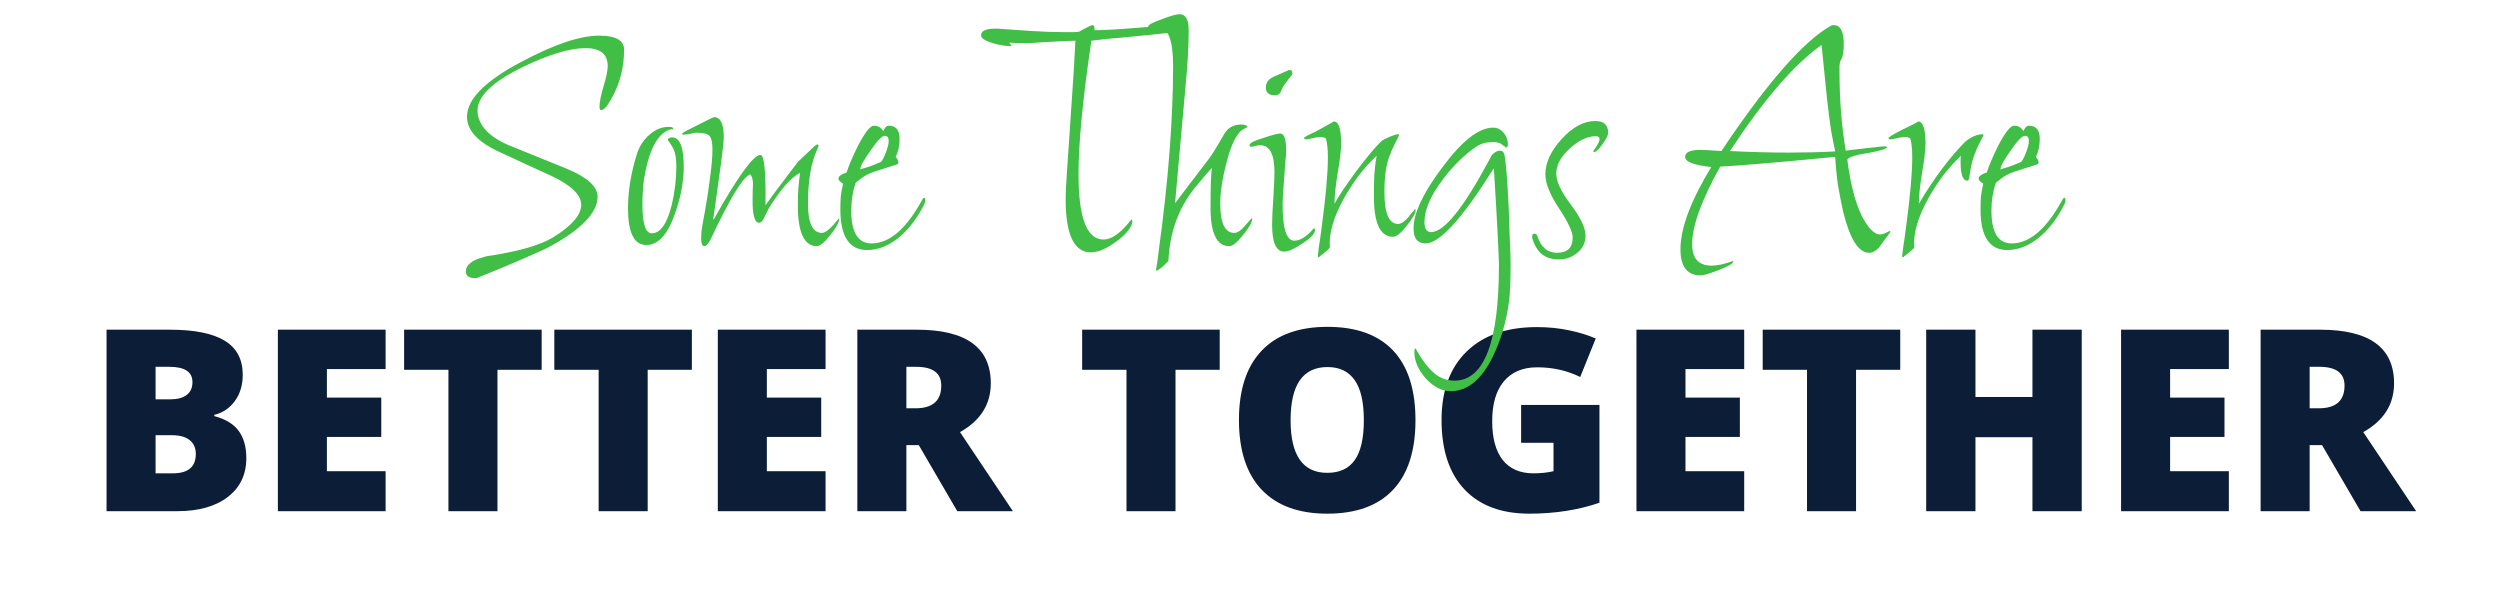
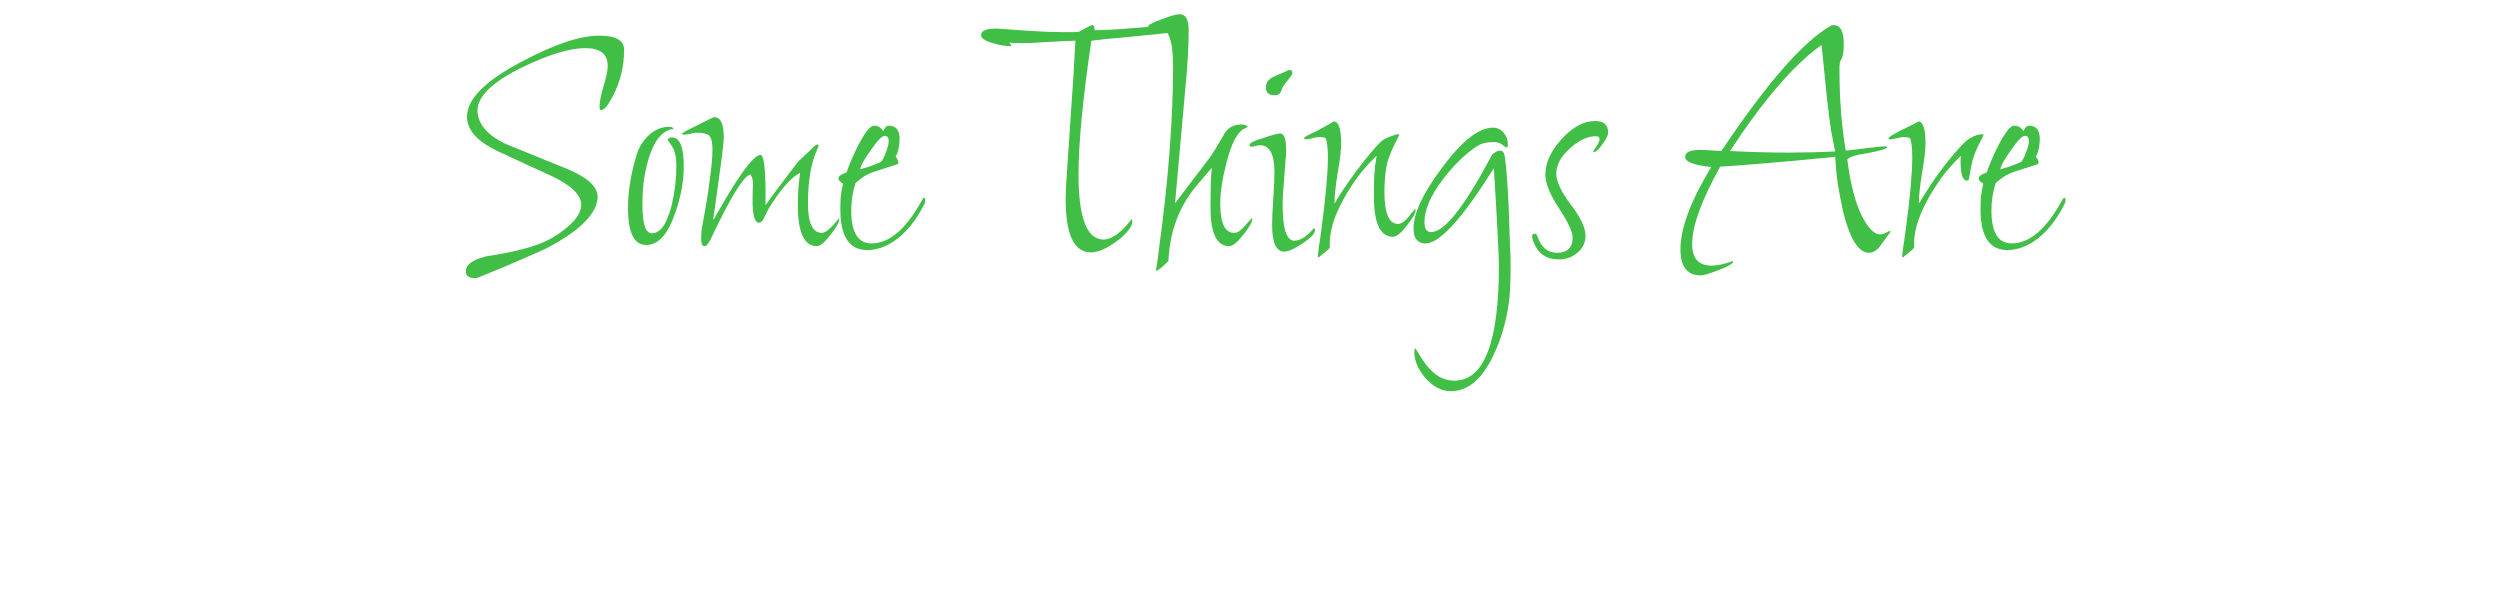
<svg xmlns="http://www.w3.org/2000/svg" width="295" height="70" viewBox="0 0 295 70" fill="none">
-   <path d="M12.573 38.904H20.044C22.954 38.904 25.112 39.339 26.519 40.208C27.935 41.067 28.643 42.41 28.643 44.236C28.643 45.438 28.335 46.463 27.72 47.312C27.105 48.162 26.294 48.709 25.288 48.953V49.1C26.616 49.451 27.578 50.037 28.174 50.857C28.77 51.678 29.067 52.742 29.067 54.051C29.067 55.994 28.335 57.527 26.87 58.65C25.415 59.764 23.428 60.32 20.908 60.32H12.573V38.904ZM18.359 47.122H20.102C20.933 47.122 21.572 46.951 22.021 46.609C22.48 46.268 22.71 45.76 22.71 45.086C22.71 43.885 21.802 43.284 19.985 43.284H18.359V47.122ZM18.359 51.355V55.852H20.395C22.202 55.852 23.105 55.091 23.105 53.567C23.105 52.855 22.861 52.308 22.373 51.927C21.895 51.546 21.196 51.355 20.278 51.355H18.359ZM45.503 60.32H32.788V38.904H45.503V43.548H38.574V46.917H44.99V51.56H38.574V55.603H45.503V60.32ZM58.701 60.32H52.915V43.636H47.685V38.904H63.916V43.636H58.701V60.32ZM76.426 60.32H70.64V43.636H65.41V38.904H81.641V43.636H76.426V60.32ZM97.417 60.32H84.702V38.904H97.417V43.548H90.488V46.917H96.904V51.56H90.488V55.603H97.417V60.32ZM106.953 52.527V60.32H101.167V38.904H108.184C114.004 38.904 116.914 41.014 116.914 45.232C116.914 47.713 115.703 49.632 113.281 50.989L119.521 60.32H112.959L108.418 52.527H106.953ZM106.953 48.177H108.037C110.059 48.177 111.069 47.283 111.069 45.496C111.069 44.022 110.078 43.284 108.096 43.284H106.953V48.177ZM138.711 60.32H132.925V43.636H127.695V38.904H143.926V43.636H138.711V60.32ZM167.026 49.583C167.026 53.187 166.143 55.926 164.375 57.801C162.607 59.676 160.02 60.613 156.611 60.613C153.252 60.613 150.674 59.671 148.877 57.786C147.09 55.901 146.196 53.157 146.196 49.554C146.196 45.989 147.085 43.27 148.862 41.395C150.649 39.51 153.242 38.567 156.641 38.567C160.049 38.567 162.632 39.5 164.39 41.365C166.147 43.23 167.026 45.97 167.026 49.583ZM152.29 49.583C152.29 53.724 153.73 55.794 156.611 55.794C158.076 55.794 159.16 55.291 159.863 54.285C160.576 53.279 160.933 51.712 160.933 49.583C160.933 47.444 160.571 45.867 159.849 44.852C159.136 43.826 158.066 43.313 156.641 43.313C153.74 43.313 152.29 45.403 152.29 49.583ZM179.492 47.781H188.735V59.324C186.226 60.184 183.467 60.613 180.459 60.613C177.158 60.613 174.604 59.656 172.798 57.742C171.001 55.828 170.103 53.099 170.103 49.554C170.103 46.097 171.089 43.406 173.062 41.482C175.034 39.559 177.798 38.597 181.353 38.597C182.7 38.597 183.97 38.724 185.161 38.977C186.362 39.231 187.407 39.554 188.296 39.944L186.465 44.485C184.922 43.724 183.228 43.343 181.382 43.343C179.692 43.343 178.384 43.895 177.456 44.998C176.538 46.092 176.079 47.659 176.079 49.7C176.079 51.702 176.494 53.23 177.324 54.285C178.164 55.33 179.37 55.852 180.942 55.852C181.802 55.852 182.593 55.77 183.315 55.603V52.249H179.492V47.781ZM205.815 60.32H193.101V38.904H205.815V43.548H198.887V46.917H205.303V51.56H198.887V55.603H205.815V60.32ZM219.014 60.32H213.228V43.636H207.998V38.904H224.229V43.636H219.014V60.32ZM245.645 60.32H239.829V51.59H233.105V60.32H227.29V38.904H233.105V46.844H239.829V38.904H245.645V60.32ZM263.003 60.32H250.288V38.904H263.003V43.548H256.074V46.917H262.49V51.56H256.074V55.603H263.003V60.32ZM272.539 52.527V60.32H266.753V38.904H273.77C279.59 38.904 282.5 41.014 282.5 45.232C282.5 47.713 281.289 49.632 278.867 50.989L285.107 60.32H278.545L274.004 52.527H272.539ZM272.539 48.177H273.623C275.645 48.177 276.655 47.283 276.655 45.496C276.655 44.022 275.664 43.284 273.682 43.284H272.539V48.177Z" fill="#0C1D37" />
  <path d="M56.071 32.818C55.335 32.818 54.967 32.557 54.967 32.036C54.967 31.269 55.672 30.702 57.083 30.334C57.144 30.303 57.328 30.257 57.635 30.196C57.972 30.165 58.448 30.089 59.061 29.966C61.821 29.475 63.876 28.831 65.225 28.034C67.464 26.654 68.583 25.366 68.583 24.17C68.583 23.005 67.418 21.87 65.087 20.766C64.351 20.429 63.446 20.015 62.373 19.524C61.3 19.033 60.042 18.451 58.601 17.776C56.27 16.641 55.105 15.307 55.105 13.774C55.105 11.719 57.221 9.573 61.453 7.334C65.348 5.249 68.43 4.206 70.699 4.206C72.662 4.206 73.643 4.758 73.643 5.862C73.643 7.917 73.168 9.803 72.217 11.52C71.696 12.501 71.266 12.992 70.929 12.992C70.806 12.992 70.745 12.869 70.745 12.624C70.745 12.041 70.898 11.244 71.205 10.232C71.542 9.128 71.711 8.315 71.711 7.794C71.711 6.383 70.837 5.678 69.089 5.678C67.218 5.678 64.704 6.445 61.545 7.978C58.08 9.695 56.347 11.382 56.347 13.038C56.347 13.835 56.654 14.587 57.267 15.292C57.88 15.997 58.8 16.611 60.027 17.132L66.835 19.892C69.288 20.904 70.515 22.008 70.515 23.204C70.515 25.105 68.583 27.099 64.719 29.184C64.228 29.429 63.278 29.859 61.867 30.472C60.487 31.085 58.616 31.867 56.255 32.818H56.071ZM76.267 28.908C74.825 28.908 74.105 27.467 74.105 24.584C74.105 23.511 74.197 22.437 74.381 21.364C74.565 20.291 74.825 19.217 75.163 18.144C75.439 17.285 75.914 16.549 76.589 15.936C77.294 15.292 78.076 14.97 78.935 14.97C79.241 14.97 79.41 15.031 79.441 15.154C79.379 15.277 79.303 15.307 79.211 15.246C77.984 15.553 77.064 16.81 76.451 19.018C76.236 19.815 76.067 20.643 75.945 21.502C75.853 22.361 75.807 23.25 75.807 24.17C75.807 26.409 76.175 27.528 76.911 27.528C77.923 27.528 78.705 26.424 79.257 24.216C79.625 22.683 79.809 21.134 79.809 19.57C79.809 18.558 79.64 17.791 79.303 17.27C78.965 16.718 78.797 16.488 78.797 16.58C78.797 16.335 78.965 16.212 79.303 16.212C80.223 16.212 80.683 17.362 80.683 19.662C80.683 21.41 80.345 23.235 79.671 25.136C78.812 27.651 77.677 28.908 76.267 28.908ZM83.104 29.046C82.859 29.046 82.736 28.724 82.736 28.08C82.736 27.589 82.782 27.099 82.874 26.608C83.273 24.523 83.564 22.729 83.748 21.226C83.963 19.723 84.07 18.527 84.07 17.638C84.07 16.81 83.948 16.273 83.702 16.028C83.488 15.783 82.966 15.66 82.138 15.66C81.954 15.66 81.709 15.706 81.402 15.798C81.065 15.859 80.82 15.89 80.666 15.89C80.544 15.89 80.482 15.859 80.482 15.798C80.482 15.706 80.896 15.461 81.724 15.062C83.35 14.234 84.193 13.82 84.254 13.82C85.021 13.82 85.404 14.602 85.404 16.166C85.404 16.595 85.312 17.515 85.128 18.926C84.944 20.337 84.684 22.223 84.346 24.584L84.162 25.826L84.208 25.918C87.06 20.827 88.9 18.282 89.728 18.282C90.188 18.282 90.388 20.26 90.326 24.216C90.541 23.94 90.955 23.373 91.568 22.514C92.212 21.655 93.071 20.521 94.144 19.11L95.938 17.408C96.184 17.163 96.368 17.04 96.49 17.04C96.552 17.04 96.582 17.086 96.582 17.178C96.582 17.27 96.536 17.408 96.444 17.592C95.708 19.187 95.34 21.333 95.34 24.032C95.34 26.332 95.892 27.482 96.996 27.482C97.426 27.482 98.1 26.899 99.02 25.734V25.872C99.02 26.24 98.668 26.869 97.962 27.758C97.288 28.617 96.766 29.046 96.398 29.046C94.896 29.046 94.144 27.436 94.144 24.216C94.144 22.805 94.236 21.533 94.42 20.398C93.378 20.889 92.136 22.299 90.694 24.63L90.05 25.918C89.897 26.163 89.728 26.286 89.544 26.286C89.115 26.286 88.87 25.596 88.808 24.216C88.808 23.971 88.808 23.633 88.808 23.204C88.808 22.775 88.824 22.253 88.854 21.64C88.824 21.119 88.716 20.766 88.532 20.582C87.704 20.827 86.171 23.327 83.932 28.08C83.626 28.724 83.35 29.046 83.104 29.046ZM102.335 29.506C100.219 29.506 99.162 27.911 99.162 24.722C99.162 24.201 99.177 23.695 99.207 23.204C99.269 22.683 99.361 22.177 99.484 21.686C99.115 21.441 98.931 21.241 98.931 21.088C98.931 20.812 99.254 20.567 99.897 20.352C100.204 19.432 100.649 18.389 101.231 17.224C102.059 15.629 102.688 14.832 103.117 14.832C103.608 14.832 103.976 15.047 104.221 15.476C104.405 15.047 104.62 14.832 104.865 14.832C105.724 14.832 106.153 15.353 106.153 16.396C106.153 17.193 106 17.899 105.693 18.512C105.908 18.757 106.015 18.987 106.015 19.202C106.015 19.263 105.969 19.325 105.877 19.386L103.301 20.214C102.811 20.367 102.366 20.567 101.967 20.812C101.599 21.057 101.262 21.318 100.955 21.594C100.618 22.606 100.449 23.695 100.449 24.86C100.449 27.436 101.247 28.724 102.841 28.724C104.957 28.724 106.951 27.007 108.821 23.572C108.913 23.419 108.99 23.342 109.051 23.342C109.143 23.342 109.189 23.434 109.189 23.618C109.189 23.771 109.143 23.94 109.051 24.124C108.315 25.596 107.426 26.807 106.383 27.758C105.065 28.923 103.715 29.506 102.335 29.506ZM101.507 19.984C101.814 19.892 102.167 19.785 102.565 19.662C102.995 19.509 103.455 19.325 103.945 19.11C104.099 18.987 104.298 18.604 104.543 17.96C104.758 17.408 104.865 16.963 104.865 16.626C104.865 16.227 104.712 16.028 104.405 16.028C104.068 16.028 103.516 16.595 102.749 17.73C101.952 18.834 101.538 19.585 101.507 19.984ZM128.737 29.782C126.744 29.782 125.747 27.697 125.747 23.526C125.747 22.667 125.793 21.671 125.885 20.536L126.575 10.278C126.606 9.757 126.652 9.051 126.713 8.162C126.775 7.242 126.836 6.123 126.897 4.804C126.621 4.804 126.161 4.819 125.517 4.85C124.873 4.881 124.03 4.927 122.987 4.988C122.497 5.019 122.037 5.049 121.607 5.08C121.209 5.08 120.825 5.08 120.457 5.08C120.212 5.08 119.967 5.08 119.721 5.08C119.507 5.049 119.292 5.034 119.077 5.034C119.323 5.31 119.399 5.448 119.307 5.448C118.694 5.448 118.019 5.341 117.283 5.126C116.271 4.85 115.765 4.528 115.765 4.16C115.765 3.639 116.333 3.378 117.467 3.378H117.697L121.653 3.654C123.033 3.746 124.352 3.792 125.609 3.792C125.947 3.792 126.253 3.792 126.529 3.792C126.805 3.792 127.066 3.777 127.311 3.746C128.262 3.225 128.783 2.964 128.875 2.964C129.09 2.964 129.182 3.163 129.151 3.562C130.255 3.562 131.911 3.47 134.119 3.286C136.327 3.102 137.983 3.01 139.087 3.01C139.455 3.01 139.639 3.117 139.639 3.332C139.639 3.608 138.474 3.853 136.143 4.068C134.886 4.191 133.629 4.313 132.371 4.436C131.145 4.528 129.949 4.651 128.783 4.804C127.771 11.612 127.265 16.871 127.265 20.582C127.265 25.703 128.247 28.264 130.209 28.264C131.191 28.264 132.295 27.467 133.521 25.872C133.583 25.933 133.613 26.01 133.613 26.102C133.613 26.685 133.092 27.405 132.049 28.264C131.068 29 130.255 29.46 129.611 29.644C129.243 29.736 128.952 29.782 128.737 29.782ZM136.447 31.944C136.416 31.913 136.401 31.883 136.401 31.852C136.431 31.699 136.477 31.438 136.539 31.07C136.6 30.702 136.661 30.227 136.723 29.644C137.305 25.412 137.735 21.471 138.011 17.822C138.287 14.173 138.425 10.815 138.425 7.748C138.425 4.712 137.827 3.194 136.631 3.194C136.539 3.194 136.385 3.225 136.171 3.286C135.956 3.347 135.803 3.378 135.711 3.378C135.557 3.378 135.481 3.301 135.481 3.148C135.481 2.933 136.017 2.642 137.091 2.274C138.103 1.875 138.808 1.676 139.207 1.676C139.912 1.676 140.265 2.305 140.265 3.562C140.265 4.482 140.234 5.494 140.173 6.598C140.111 7.702 140.019 8.883 139.897 10.14L138.655 23.986L142.749 18.604C143.086 18.144 143.669 17.193 144.497 15.752C144.926 15.047 145.585 14.694 146.475 14.694C146.873 14.694 147.119 14.786 147.211 14.97C147.18 15.001 147.134 15.031 147.073 15.062C147.042 15.093 146.981 15.123 146.889 15.154C146.03 15.522 145.309 16.871 144.727 19.202C144.236 21.042 143.991 22.652 143.991 24.032C143.991 26.332 144.543 27.482 145.647 27.482C146.015 27.482 146.444 27.191 146.935 26.608L147.717 25.734C147.747 25.765 147.763 25.795 147.763 25.826C147.763 26.225 147.395 26.869 146.659 27.758C145.984 28.617 145.447 29.046 145.049 29.046C143.577 29.046 142.841 27.528 142.841 24.492C142.841 21.824 142.902 20.26 143.025 19.8C142.81 20.015 142.534 20.321 142.197 20.72C141.89 21.088 141.491 21.563 141.001 22.146C139.069 24.538 138.026 27.421 137.873 30.794C137.198 31.499 136.723 31.883 136.447 31.944ZM150.431 11.244C149.725 11.244 149.373 10.937 149.373 10.324C149.373 9.741 149.695 9.312 150.339 9.036L151.903 8.346C152.025 8.285 152.117 8.254 152.179 8.254C152.393 8.254 152.501 8.392 152.501 8.668C152.501 8.76 152.301 9.051 151.903 9.542C151.504 10.033 151.274 10.401 151.213 10.646C151.09 11.045 150.829 11.244 150.431 11.244ZM151.535 29.69C150.584 29.69 150.109 28.632 150.109 26.516C150.109 25.78 150.155 24.753 150.247 23.434C150.339 22.054 150.385 21.011 150.385 20.306C150.385 18.19 149.817 17.132 148.683 17.132C148.56 17.132 148.376 17.163 148.131 17.224C147.916 17.285 147.763 17.316 147.671 17.316C147.517 17.316 147.441 17.255 147.441 17.132C147.441 16.887 147.962 16.611 149.005 16.304C150.078 15.936 150.768 15.752 151.075 15.752C151.535 15.752 151.765 16.427 151.765 17.776C151.765 18.113 151.734 18.558 151.673 19.11C151.642 19.662 151.596 20.291 151.535 20.996C151.473 21.701 151.427 22.33 151.397 22.882C151.366 23.403 151.351 23.833 151.351 24.17C151.351 26.991 151.811 28.402 152.731 28.402C153.436 28.402 154.203 27.911 155.031 26.93C155.123 26.93 155.169 27.007 155.169 27.16C155.169 27.559 154.678 28.08 153.697 28.724C152.746 29.368 152.025 29.69 151.535 29.69ZM155.587 30.38C155.525 30.319 155.495 30.273 155.495 30.242C155.525 30.027 155.571 29.644 155.633 29.092C155.725 28.54 155.832 27.789 155.955 26.838C156.2 24.998 156.384 23.388 156.507 22.008C156.629 20.628 156.691 19.478 156.691 18.558C156.691 17.607 156.614 16.871 156.461 16.35C156.338 16.227 156.093 16.166 155.725 16.166C155.541 16.166 155.265 16.212 154.897 16.304C154.529 16.396 154.268 16.442 154.115 16.442C153.961 16.442 153.885 16.396 153.885 16.304C153.885 16.181 154.314 15.936 155.173 15.568C156.645 14.771 157.381 14.357 157.381 14.326C157.963 14.326 158.255 15.2 158.255 16.948C158.255 17.715 158.117 18.88 157.841 20.444C157.718 21.211 157.626 21.885 157.565 22.468C157.503 23.02 157.473 23.495 157.473 23.894V24.032C157.749 23.541 158.101 22.974 158.531 22.33C158.991 21.655 159.512 20.919 160.095 20.122C161.352 18.466 162.318 17.316 162.993 16.672C163.115 16.549 163.422 16.381 163.913 16.166C164.434 15.951 164.787 15.844 164.971 15.844C165.063 15.844 165.109 15.875 165.109 15.936C164.373 17.347 163.913 18.405 163.729 19.11C163.483 20.03 163.361 21.211 163.361 22.652C163.361 25.167 163.897 26.424 164.971 26.424C165.339 26.424 165.768 26.133 166.259 25.55C166.32 25.427 166.412 25.305 166.535 25.182C166.688 25.029 166.841 24.845 166.995 24.63L167.041 24.814C167.041 25.151 166.688 25.765 165.983 26.654C165.308 27.513 164.771 27.942 164.373 27.942C162.87 27.942 162.119 26.347 162.119 23.158C162.119 22.269 162.134 21.425 162.165 20.628C162.226 19.831 162.318 19.079 162.441 18.374C161.674 19.11 160.969 19.892 160.325 20.72C159.711 21.548 159.144 22.422 158.623 23.342C157.365 25.581 156.798 27.543 156.921 29.23C156.767 29.414 156.568 29.598 156.323 29.782C156.108 29.966 155.863 30.165 155.587 30.38ZM171.169 46.158C170.126 46.158 169.145 45.652 168.225 44.64C167.335 43.597 166.891 42.57 166.891 41.558C166.891 41.282 166.937 41.129 167.029 41.098L167.213 41.42C167.857 42.555 168.516 43.413 169.191 43.996C169.896 44.609 170.709 44.916 171.629 44.916C175.125 44.916 176.873 40.377 176.873 31.3C176.873 30.932 176.827 29.797 176.735 27.896C176.643 25.964 176.489 23.281 176.275 19.846C172.564 25.765 169.881 28.724 168.225 28.724C167.274 28.724 166.799 28.141 166.799 26.976C166.799 25.167 167.918 22.775 170.157 19.8C172.487 16.641 174.496 15.062 176.183 15.062C176.673 15.062 177.087 15.261 177.425 15.66C177.762 16.059 177.931 16.519 177.931 17.04C177.931 17.285 177.854 17.408 177.701 17.408C177.701 17.408 177.563 17.301 177.287 17.086C177.041 16.871 176.673 16.764 176.183 16.764C175.416 16.764 174.772 16.933 174.251 17.27C172.84 18.221 171.506 19.524 170.249 21.18C168.807 23.081 168.087 24.753 168.087 26.194C168.087 26.991 168.347 27.39 168.869 27.39C170.402 27.39 172.687 24.553 175.723 18.88L176.045 18.282C176.382 17.945 176.689 17.776 176.965 17.776C177.21 17.776 177.379 17.883 177.471 18.098C177.655 18.558 177.839 20.659 178.023 24.4C178.084 25.933 178.13 27.267 178.161 28.402C178.222 29.506 178.253 30.411 178.253 31.116C178.253 32.128 178.237 33.002 178.207 33.738C178.176 34.474 178.13 35.072 178.069 35.532C177.762 37.924 177.118 40.117 176.137 42.11C174.818 44.809 173.162 46.158 171.169 46.158ZM183.917 30.61C182.476 30.61 181.494 29.935 180.973 28.586C180.85 28.31 180.789 28.08 180.789 27.896C180.789 27.681 180.896 27.574 181.111 27.574C181.234 27.574 181.326 27.651 181.387 27.804C181.816 29.153 182.598 29.828 183.733 29.828C184.96 29.828 185.573 29.23 185.573 28.034C185.573 27.359 185.036 26.209 183.963 24.584C182.89 22.959 182.353 21.625 182.353 20.582C182.353 19.202 182.997 17.807 184.285 16.396C185.573 14.985 186.892 14.28 188.241 14.28C189.253 14.28 189.759 14.74 189.759 15.66C189.759 15.967 189.529 16.427 189.069 17.04C188.64 17.653 188.302 17.96 188.057 17.96C188.026 17.929 188.011 17.899 188.011 17.868C188.011 17.837 188.134 17.638 188.379 17.27C188.624 16.902 188.747 16.611 188.747 16.396C188.747 16.181 188.594 16.074 188.287 16.074C187.306 16.074 186.278 16.565 185.205 17.546C184.162 18.497 183.641 19.478 183.641 20.49C183.641 21.41 184.208 22.621 185.343 24.124C186.508 25.657 187.091 26.884 187.091 27.804C187.091 28.632 186.769 29.307 186.125 29.828C185.512 30.349 184.776 30.61 183.917 30.61ZM200.685 32.496C199.091 32.496 198.293 31.469 198.293 29.414C198.293 26.93 199.505 23.695 201.927 19.708C199.873 19.493 198.845 19.095 198.845 18.512C198.845 17.96 199.459 17.684 200.685 17.684C200.992 17.684 201.805 17.73 203.123 17.822C208.521 9.757 212.845 4.819 216.095 3.01C216.126 2.979 216.218 2.964 216.371 2.964C217.169 2.964 217.567 3.715 217.567 5.218C217.567 6.199 217.429 6.859 217.153 7.196C217.123 7.319 217.092 7.487 217.061 7.702C217.061 7.917 217.061 8.177 217.061 8.484C217.061 10.109 217.123 11.704 217.245 13.268C217.368 14.801 217.552 16.304 217.797 17.776L220.097 17.5C220.588 17.439 221.017 17.393 221.385 17.362C221.784 17.301 222.137 17.27 222.443 17.27C222.597 17.27 222.673 17.301 222.673 17.362C222.673 17.546 221.937 17.776 220.465 18.052C218.993 18.267 218.165 18.527 217.981 18.834C218.411 22.177 219.116 24.63 220.097 26.194C220.711 27.175 221.293 27.666 221.845 27.666C222.029 27.666 222.259 27.605 222.535 27.482C222.811 27.329 222.965 27.252 222.995 27.252C223.057 27.313 223.087 27.344 223.087 27.344C223.087 27.344 222.627 27.973 221.707 29.23C221.339 29.629 220.956 29.828 220.557 29.828C219.3 29.828 218.273 28.187 217.475 24.906C217.261 23.925 217.061 22.897 216.877 21.824C216.724 20.751 216.617 19.647 216.555 18.512C212.753 18.88 209.717 19.156 207.447 19.34C205.178 19.524 203.691 19.631 202.985 19.662C200.777 23.618 199.673 26.669 199.673 28.816C199.673 30.503 200.44 31.346 201.973 31.346C202.648 31.346 203.491 31.162 204.503 30.794V30.886C204.503 31.101 203.951 31.423 202.847 31.852C201.743 32.281 201.023 32.496 200.685 32.496ZM211.081 18.006C212.952 18.006 214.777 17.96 216.555 17.868C216.402 17.163 216.233 16.304 216.049 15.292C215.896 14.249 215.743 13.038 215.589 11.658L214.945 5.31C211.725 7.579 208.122 11.75 204.135 17.822C205.393 17.883 206.589 17.929 207.723 17.96C208.889 17.991 210.008 18.006 211.081 18.006ZM224.542 30.38C224.48 30.319 224.45 30.273 224.45 30.242C224.48 30.027 224.526 29.644 224.588 29.092C224.68 28.54 224.787 27.789 224.91 26.838C225.155 24.998 225.339 23.388 225.462 22.008C225.584 20.628 225.646 19.478 225.646 18.558C225.646 17.607 225.569 16.871 225.416 16.35C225.293 16.227 225.048 16.166 224.68 16.166C224.496 16.166 224.22 16.212 223.852 16.304C223.484 16.396 223.223 16.442 223.07 16.442C222.916 16.442 222.84 16.396 222.84 16.304C222.84 16.212 223.238 15.951 224.036 15.522C225.692 14.725 226.458 14.326 226.336 14.326C226.918 14.326 227.21 15.2 227.21 16.948C227.21 17.715 227.072 18.88 226.796 20.444C226.673 21.211 226.581 21.885 226.52 22.468C226.458 23.02 226.428 23.495 226.428 23.894V24.032C228.237 20.996 230.077 18.543 231.948 16.672C232.653 16.12 233.312 15.844 233.926 15.844C234.018 15.844 234.064 15.875 234.064 15.936C233.757 16.549 233.512 17.04 233.328 17.408C233.174 17.776 233.067 18.037 233.006 18.19C232.76 18.803 232.561 19.647 232.408 20.72C232.377 21.119 232.285 21.318 232.132 21.318C231.61 21.318 231.35 20.582 231.35 19.11C231.35 18.987 231.35 18.865 231.35 18.742C231.35 18.619 231.365 18.497 231.396 18.374C230.629 19.11 229.924 19.892 229.28 20.72C228.666 21.548 228.099 22.422 227.578 23.342C226.32 25.581 225.753 27.543 225.876 29.23C225.722 29.414 225.523 29.598 225.278 29.782C225.063 29.966 224.818 30.165 224.542 30.38ZM236.876 29.506C234.76 29.506 233.702 27.911 233.702 24.722C233.702 24.201 233.718 23.695 233.748 23.204C233.81 22.683 233.902 22.177 234.024 21.686C233.656 21.441 233.472 21.241 233.472 21.088C233.472 20.812 233.794 20.567 234.438 20.352C234.745 19.432 235.19 18.389 235.772 17.224C236.6 15.629 237.229 14.832 237.658 14.832C238.149 14.832 238.517 15.047 238.762 15.476C238.946 15.047 239.161 14.832 239.406 14.832C240.265 14.832 240.694 15.353 240.694 16.396C240.694 17.193 240.541 17.899 240.234 18.512C240.449 18.757 240.556 18.987 240.556 19.202C240.556 19.263 240.51 19.325 240.418 19.386L237.842 20.214C237.352 20.367 236.907 20.567 236.508 20.812C236.14 21.057 235.803 21.318 235.496 21.594C235.159 22.606 234.99 23.695 234.99 24.86C234.99 27.436 235.788 28.724 237.382 28.724C239.498 28.724 241.492 27.007 243.362 23.572C243.454 23.419 243.531 23.342 243.592 23.342C243.684 23.342 243.73 23.434 243.73 23.618C243.73 23.771 243.684 23.94 243.592 24.124C242.856 25.596 241.967 26.807 240.924 27.758C239.606 28.923 238.256 29.506 236.876 29.506ZM236.048 19.984C236.355 19.892 236.708 19.785 237.106 19.662C237.536 19.509 237.996 19.325 238.486 19.11C238.64 18.987 238.839 18.604 239.084 17.96C239.299 17.408 239.406 16.963 239.406 16.626C239.406 16.227 239.253 16.028 238.946 16.028C238.609 16.028 238.057 16.595 237.29 17.73C236.493 18.834 236.079 19.585 236.048 19.984Z" fill="#40BE46" />
</svg>